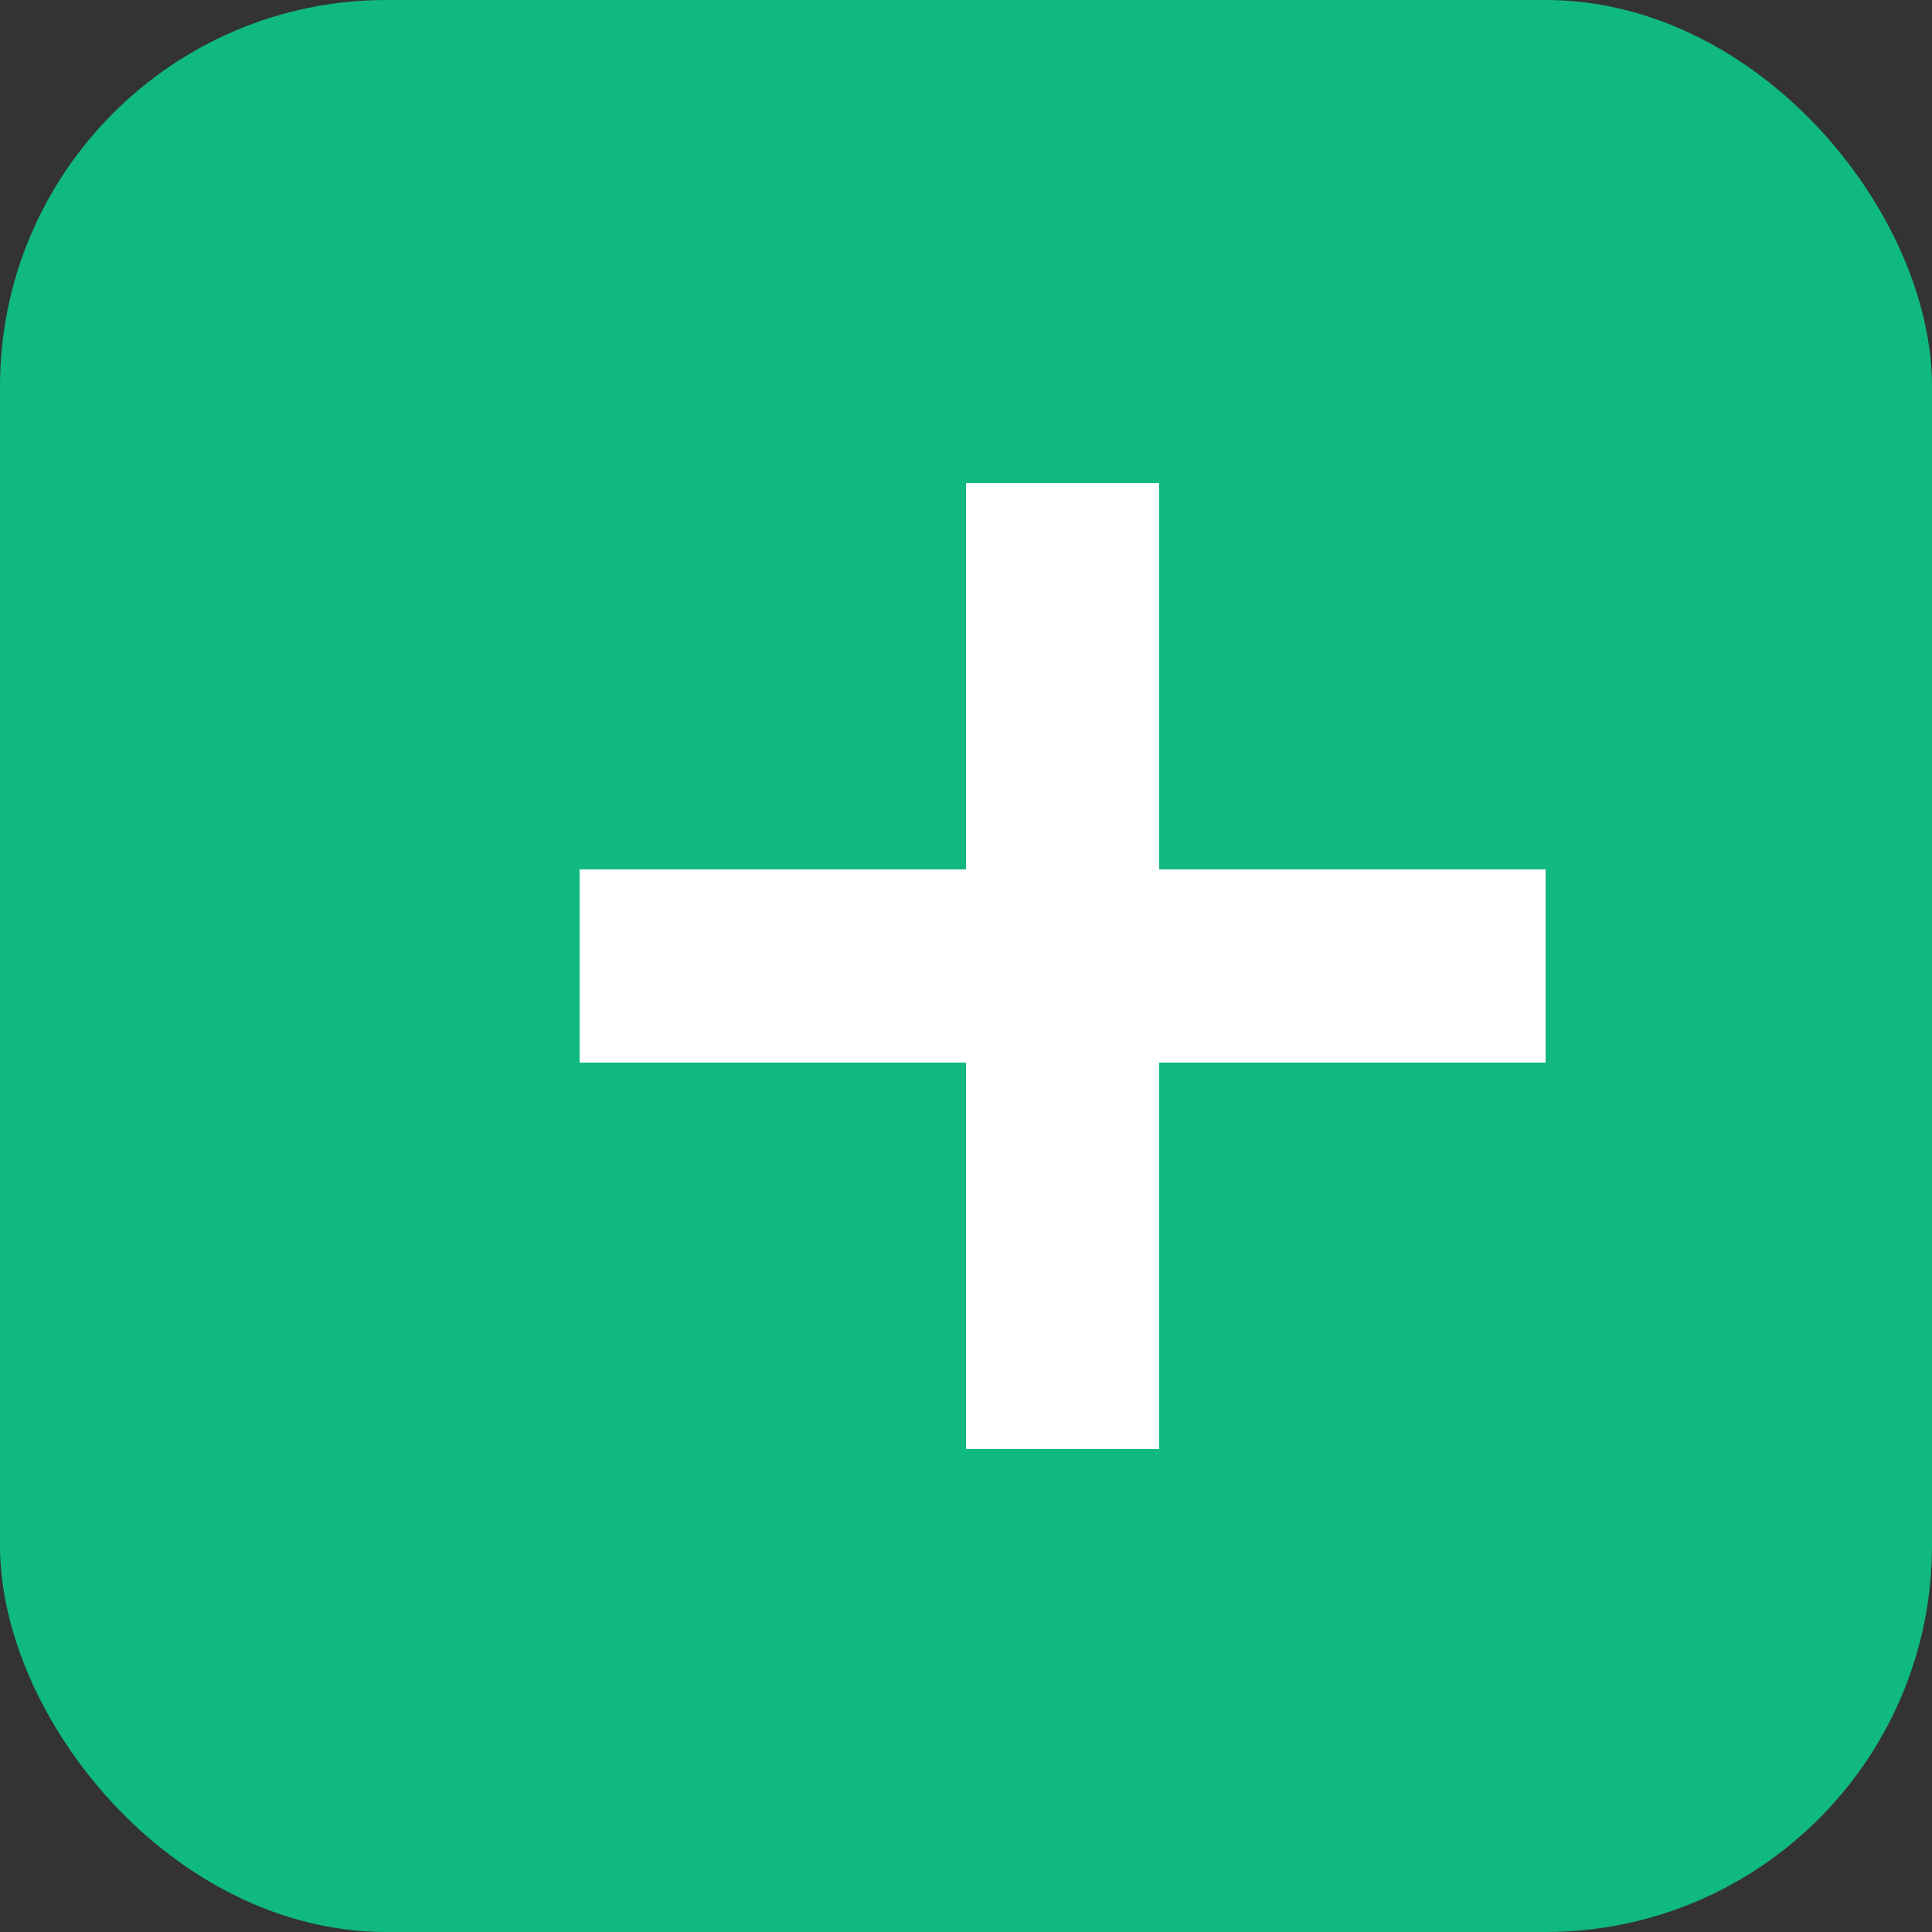
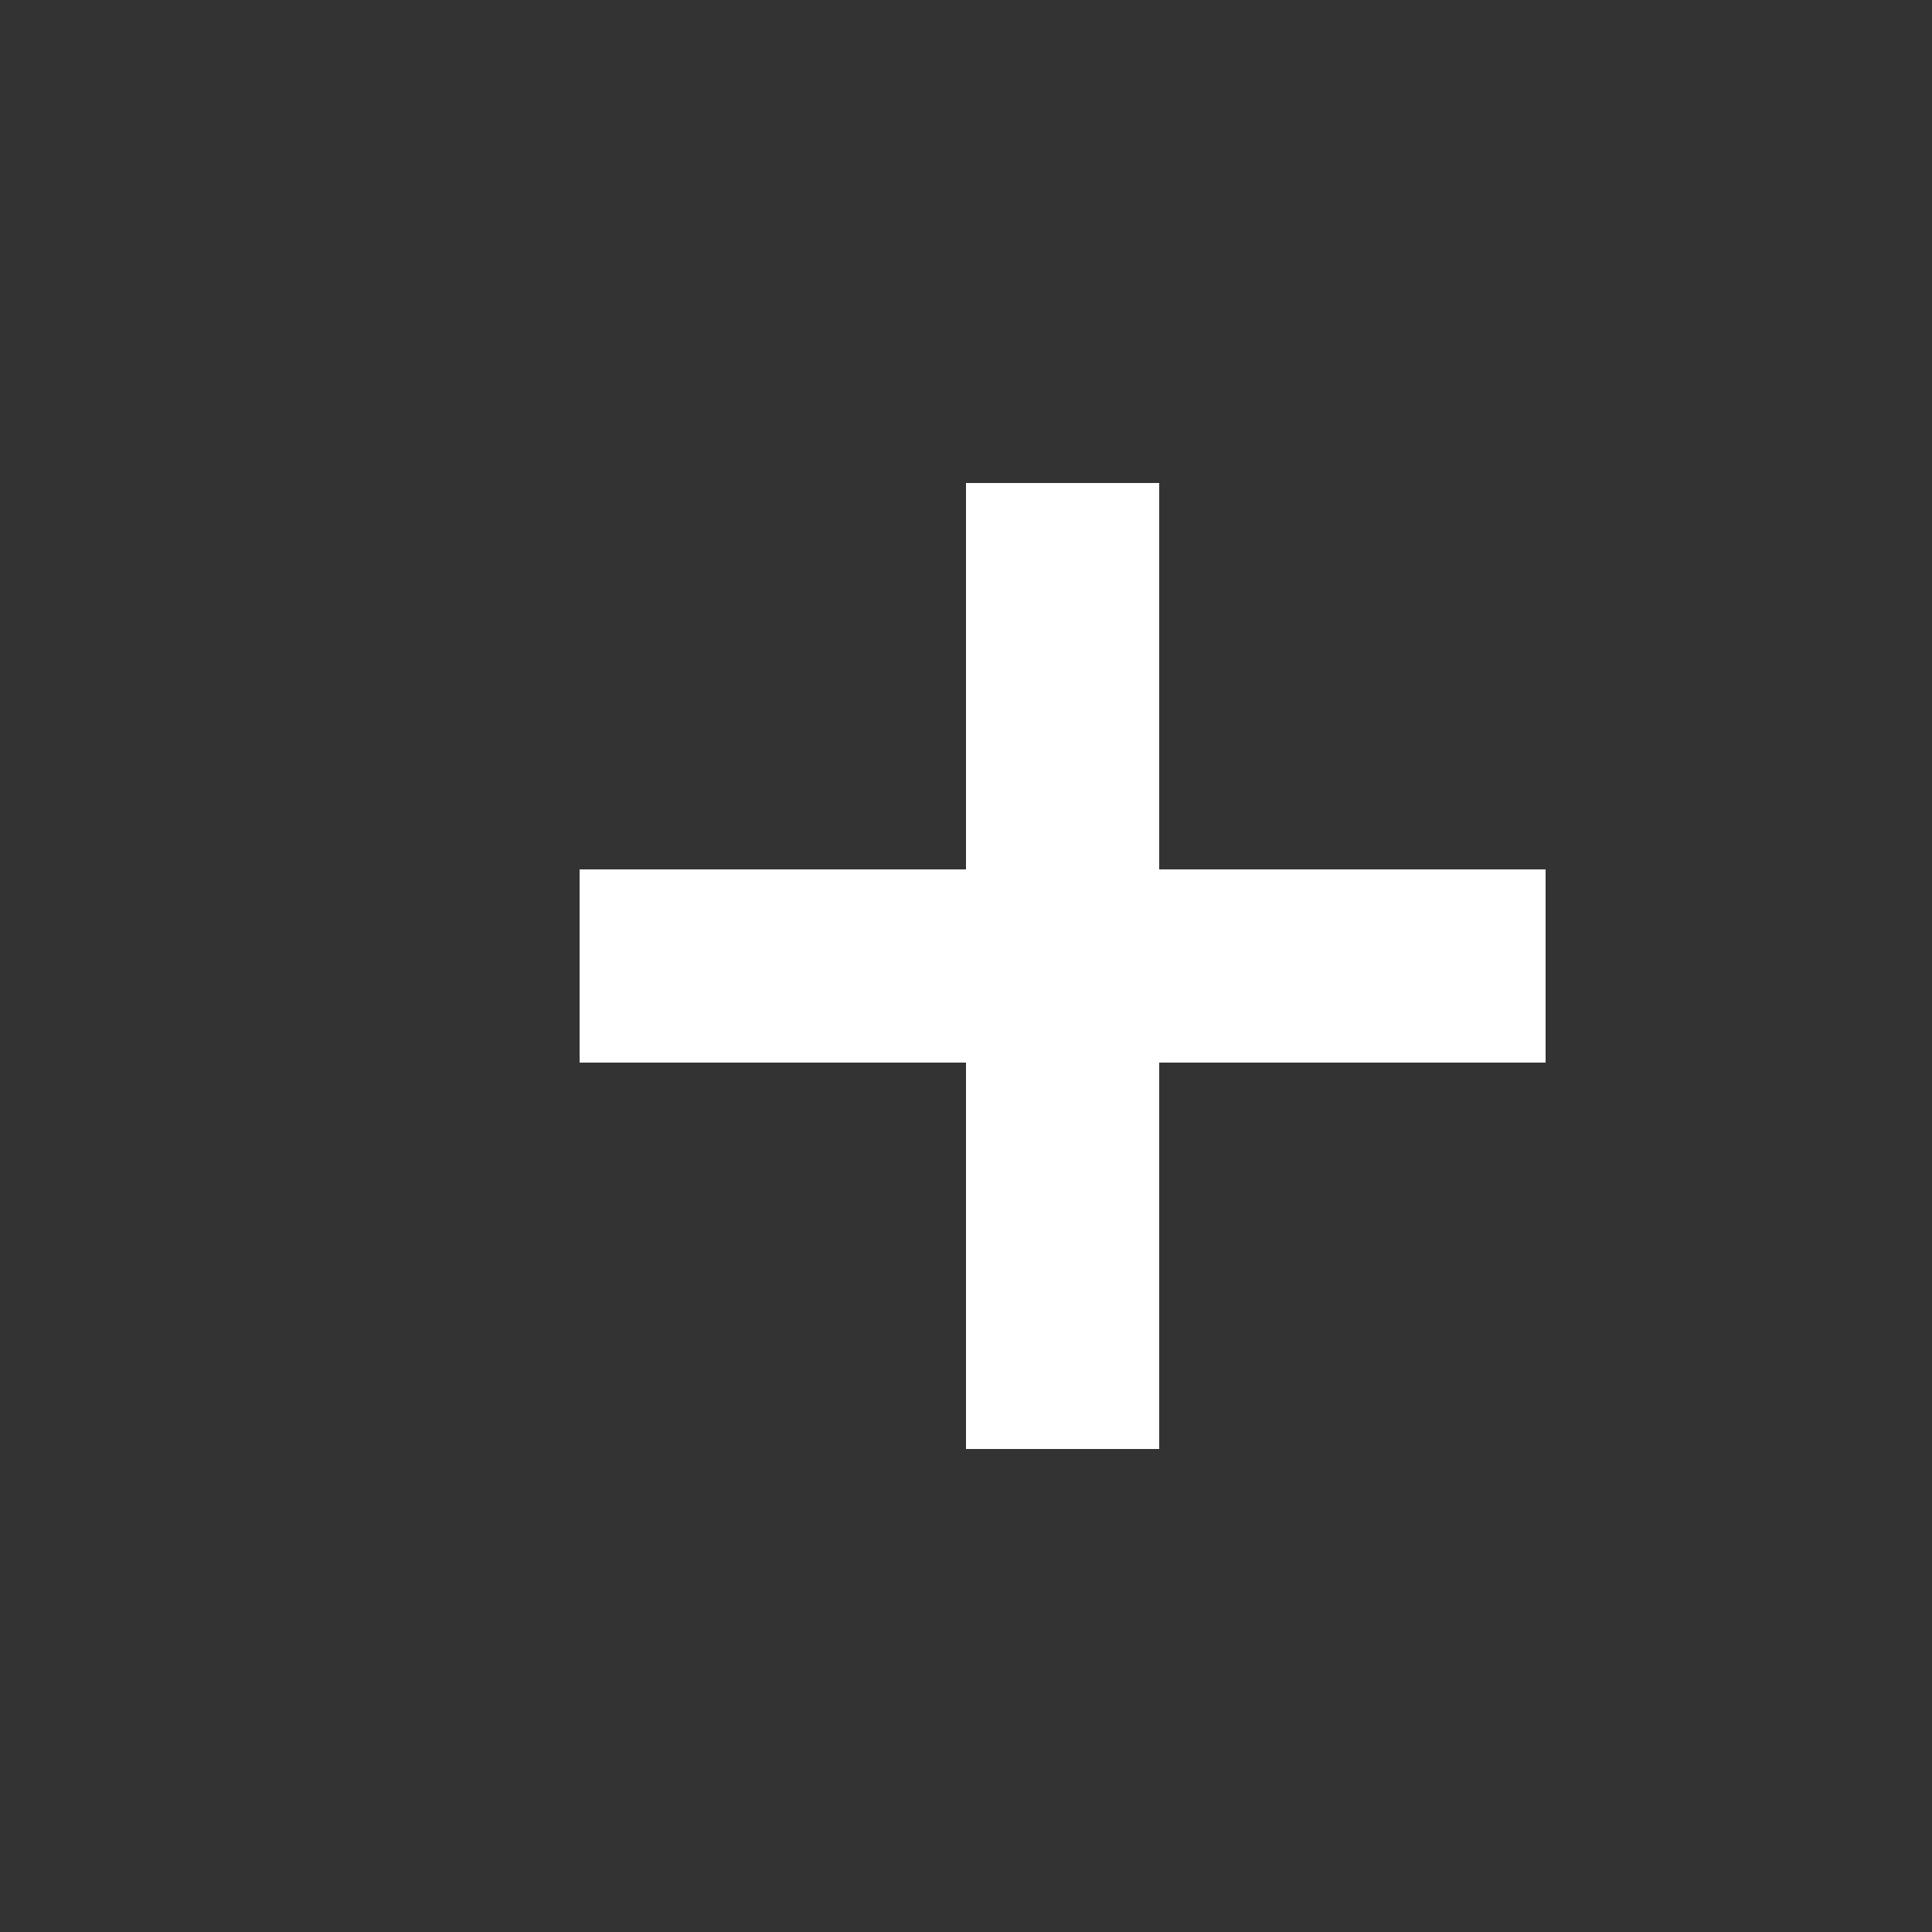
<svg xmlns="http://www.w3.org/2000/svg" viewBox="0 0 100 100">
  <rect x="0" y="0" width="100" height="100" fill="#333333" stroke="none" />
-   <rect width="100" height="100" rx="20" fill="#10b981" />
  <path d="M50 25 L50 45 L30 45 L30 55 L50 55 L50 75 L60 75 L60 55 L80 55 L80 45 L60 45 L60 25 Z" fill="white" />
</svg>